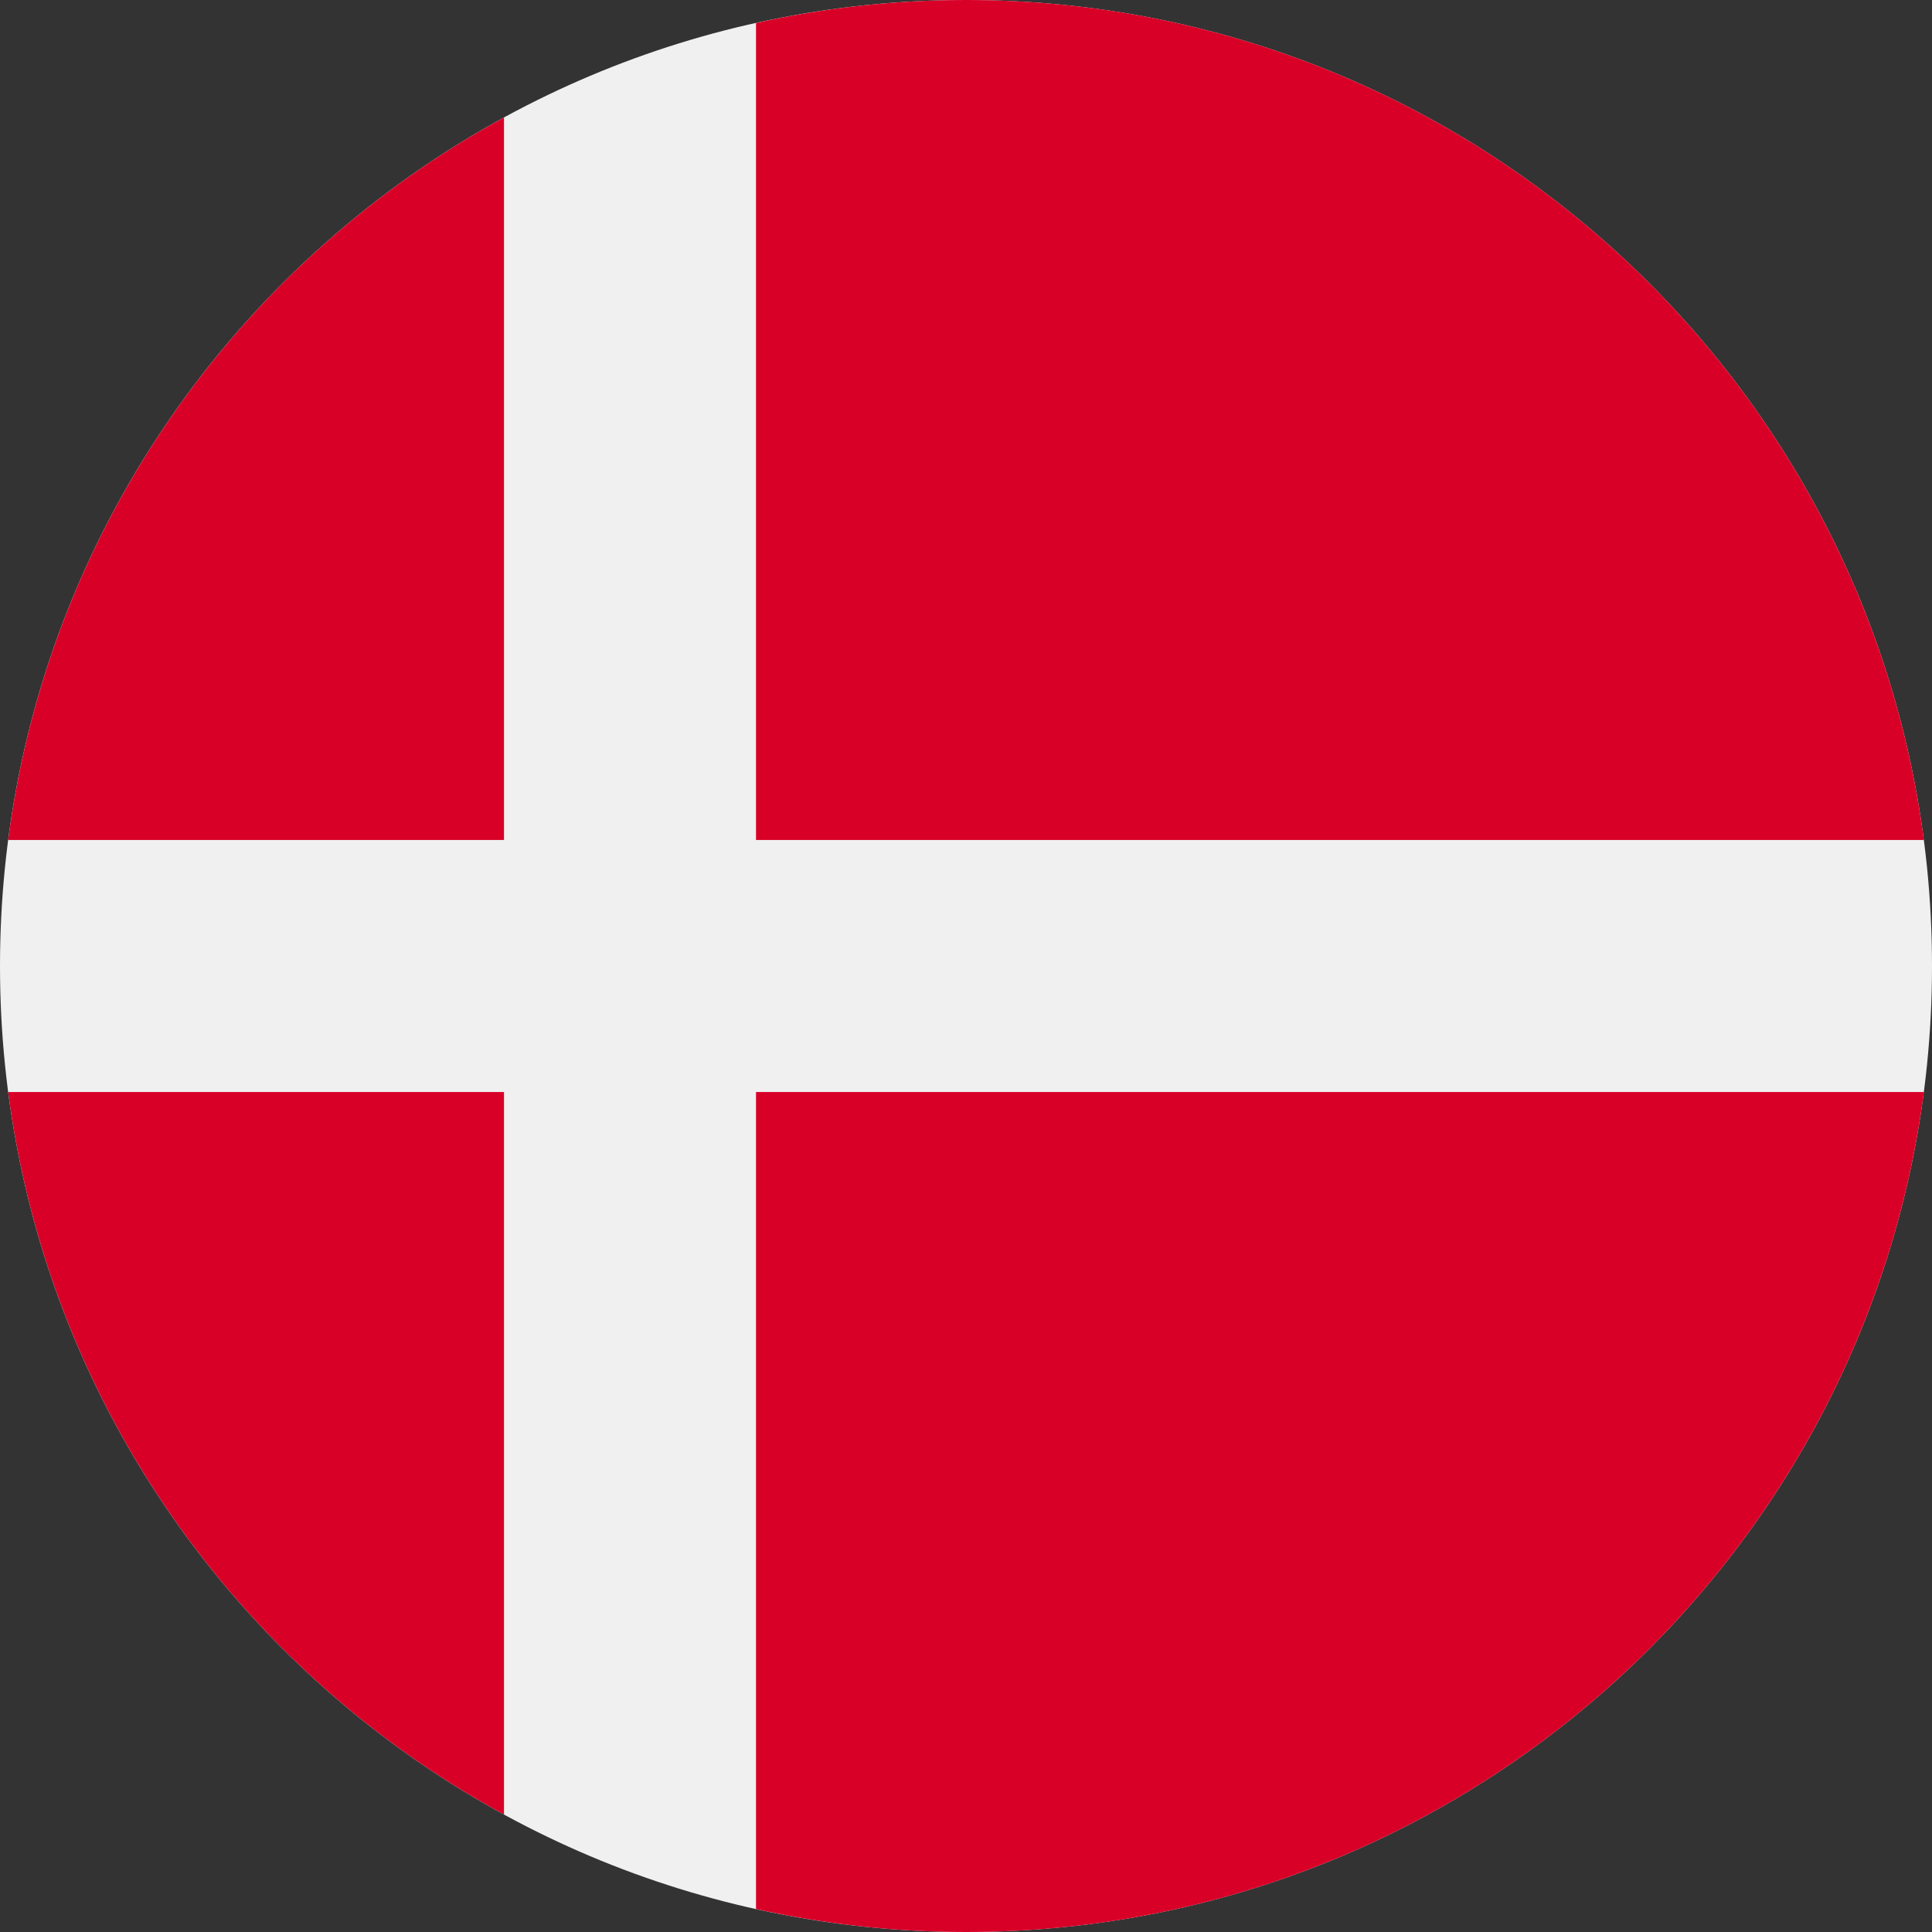
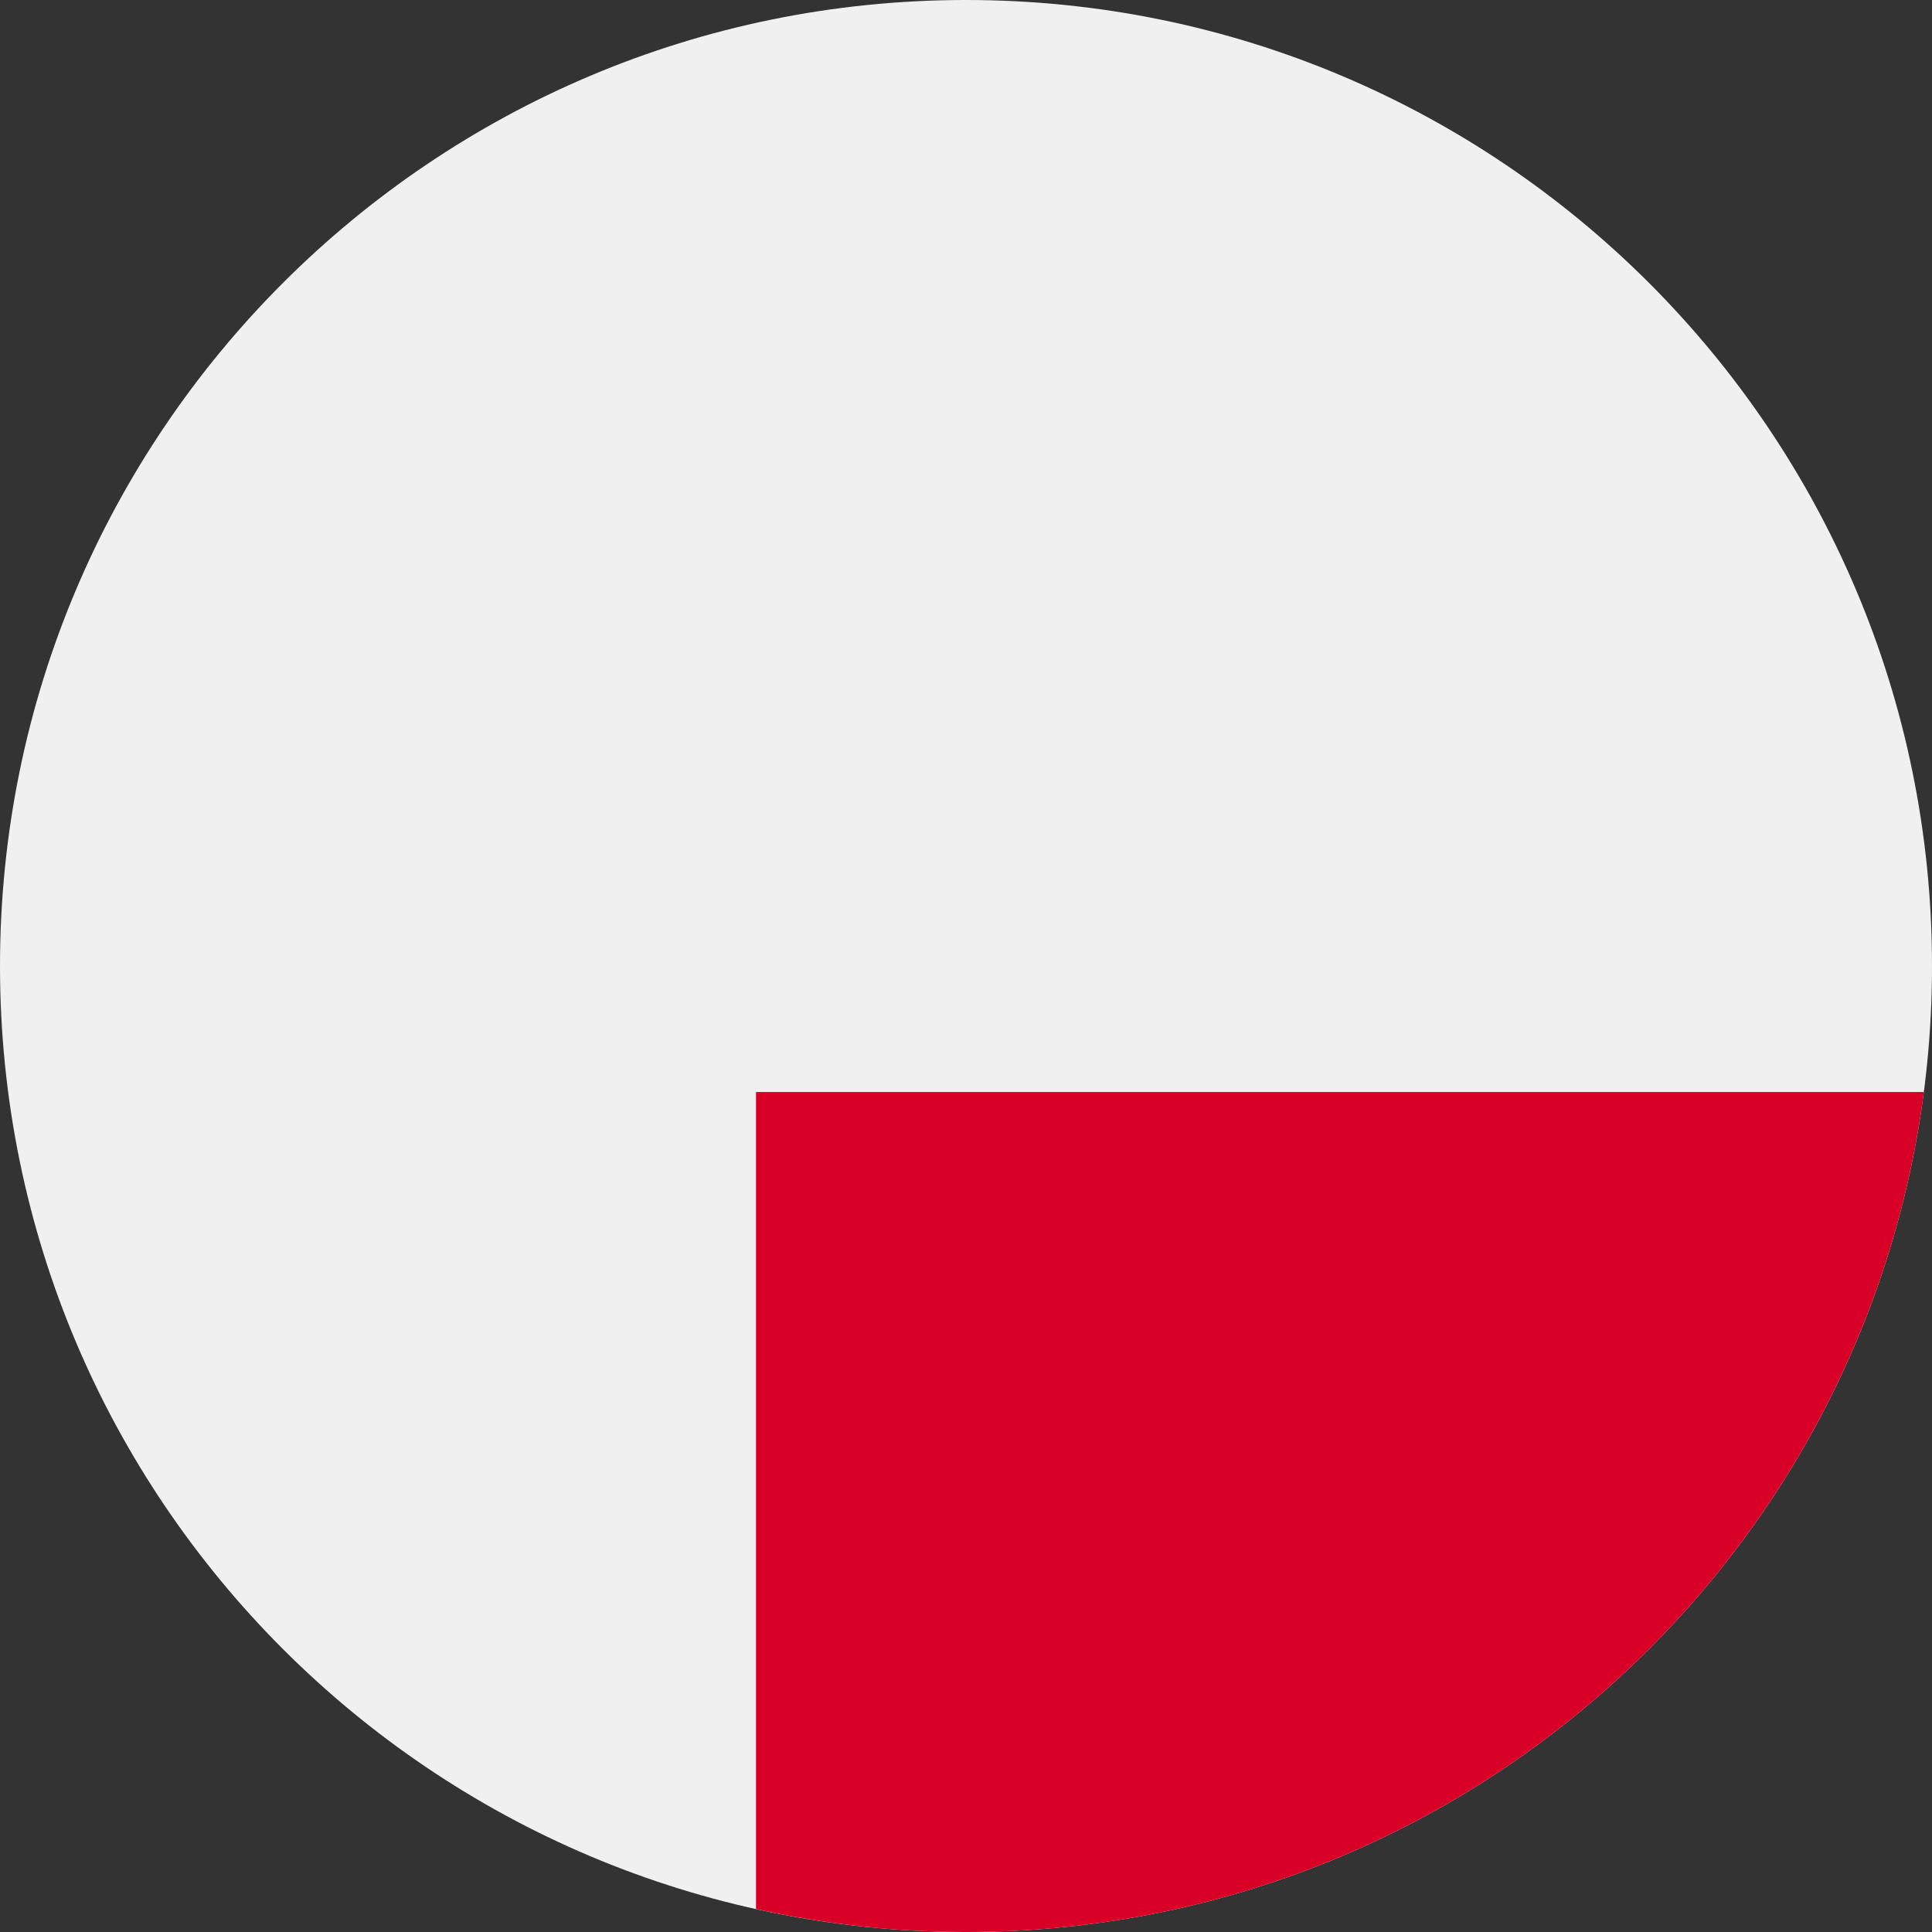
<svg xmlns="http://www.w3.org/2000/svg" width="36" height="36" viewBox="0 0 36 36" fill="none">
  <rect x="0" y="0" width="36" height="36" fill="#333333" stroke="none" />
  <g clip-path="url(#clip0_2017_3240)">
    <path d="M18 36C27.941 36 36 27.941 36 18C36 8.059 27.941 0 18 0C8.059 0 0 8.059 0 18C0 27.941 8.059 36 18 36Z" fill="#F0F0F0" />
-     <path d="M14.087 15.652H35.848C34.697 6.82 27.145 0 18 0C16.656 0 15.347 0.149 14.087 0.428V15.652H14.087Z" fill="#D80027" />
-     <path d="M9.391 15.652V2.189C4.449 4.885 0.911 9.832 0.152 15.652H9.391V15.652Z" fill="#D80027" />
-     <path d="M9.391 20.348H0.152C0.911 26.168 4.449 31.115 9.391 33.811L9.391 20.348Z" fill="#D80027" />
    <path d="M14.087 20.348V35.572C15.347 35.851 16.656 36 18 36C27.145 36 34.697 29.18 35.848 20.348H14.087V20.348Z" fill="#D80027" />
  </g>
  <defs>
    <clipPath id="clip0_2017_3240">
      <rect width="36" height="36" fill="white" />
    </clipPath>
  </defs>
</svg>